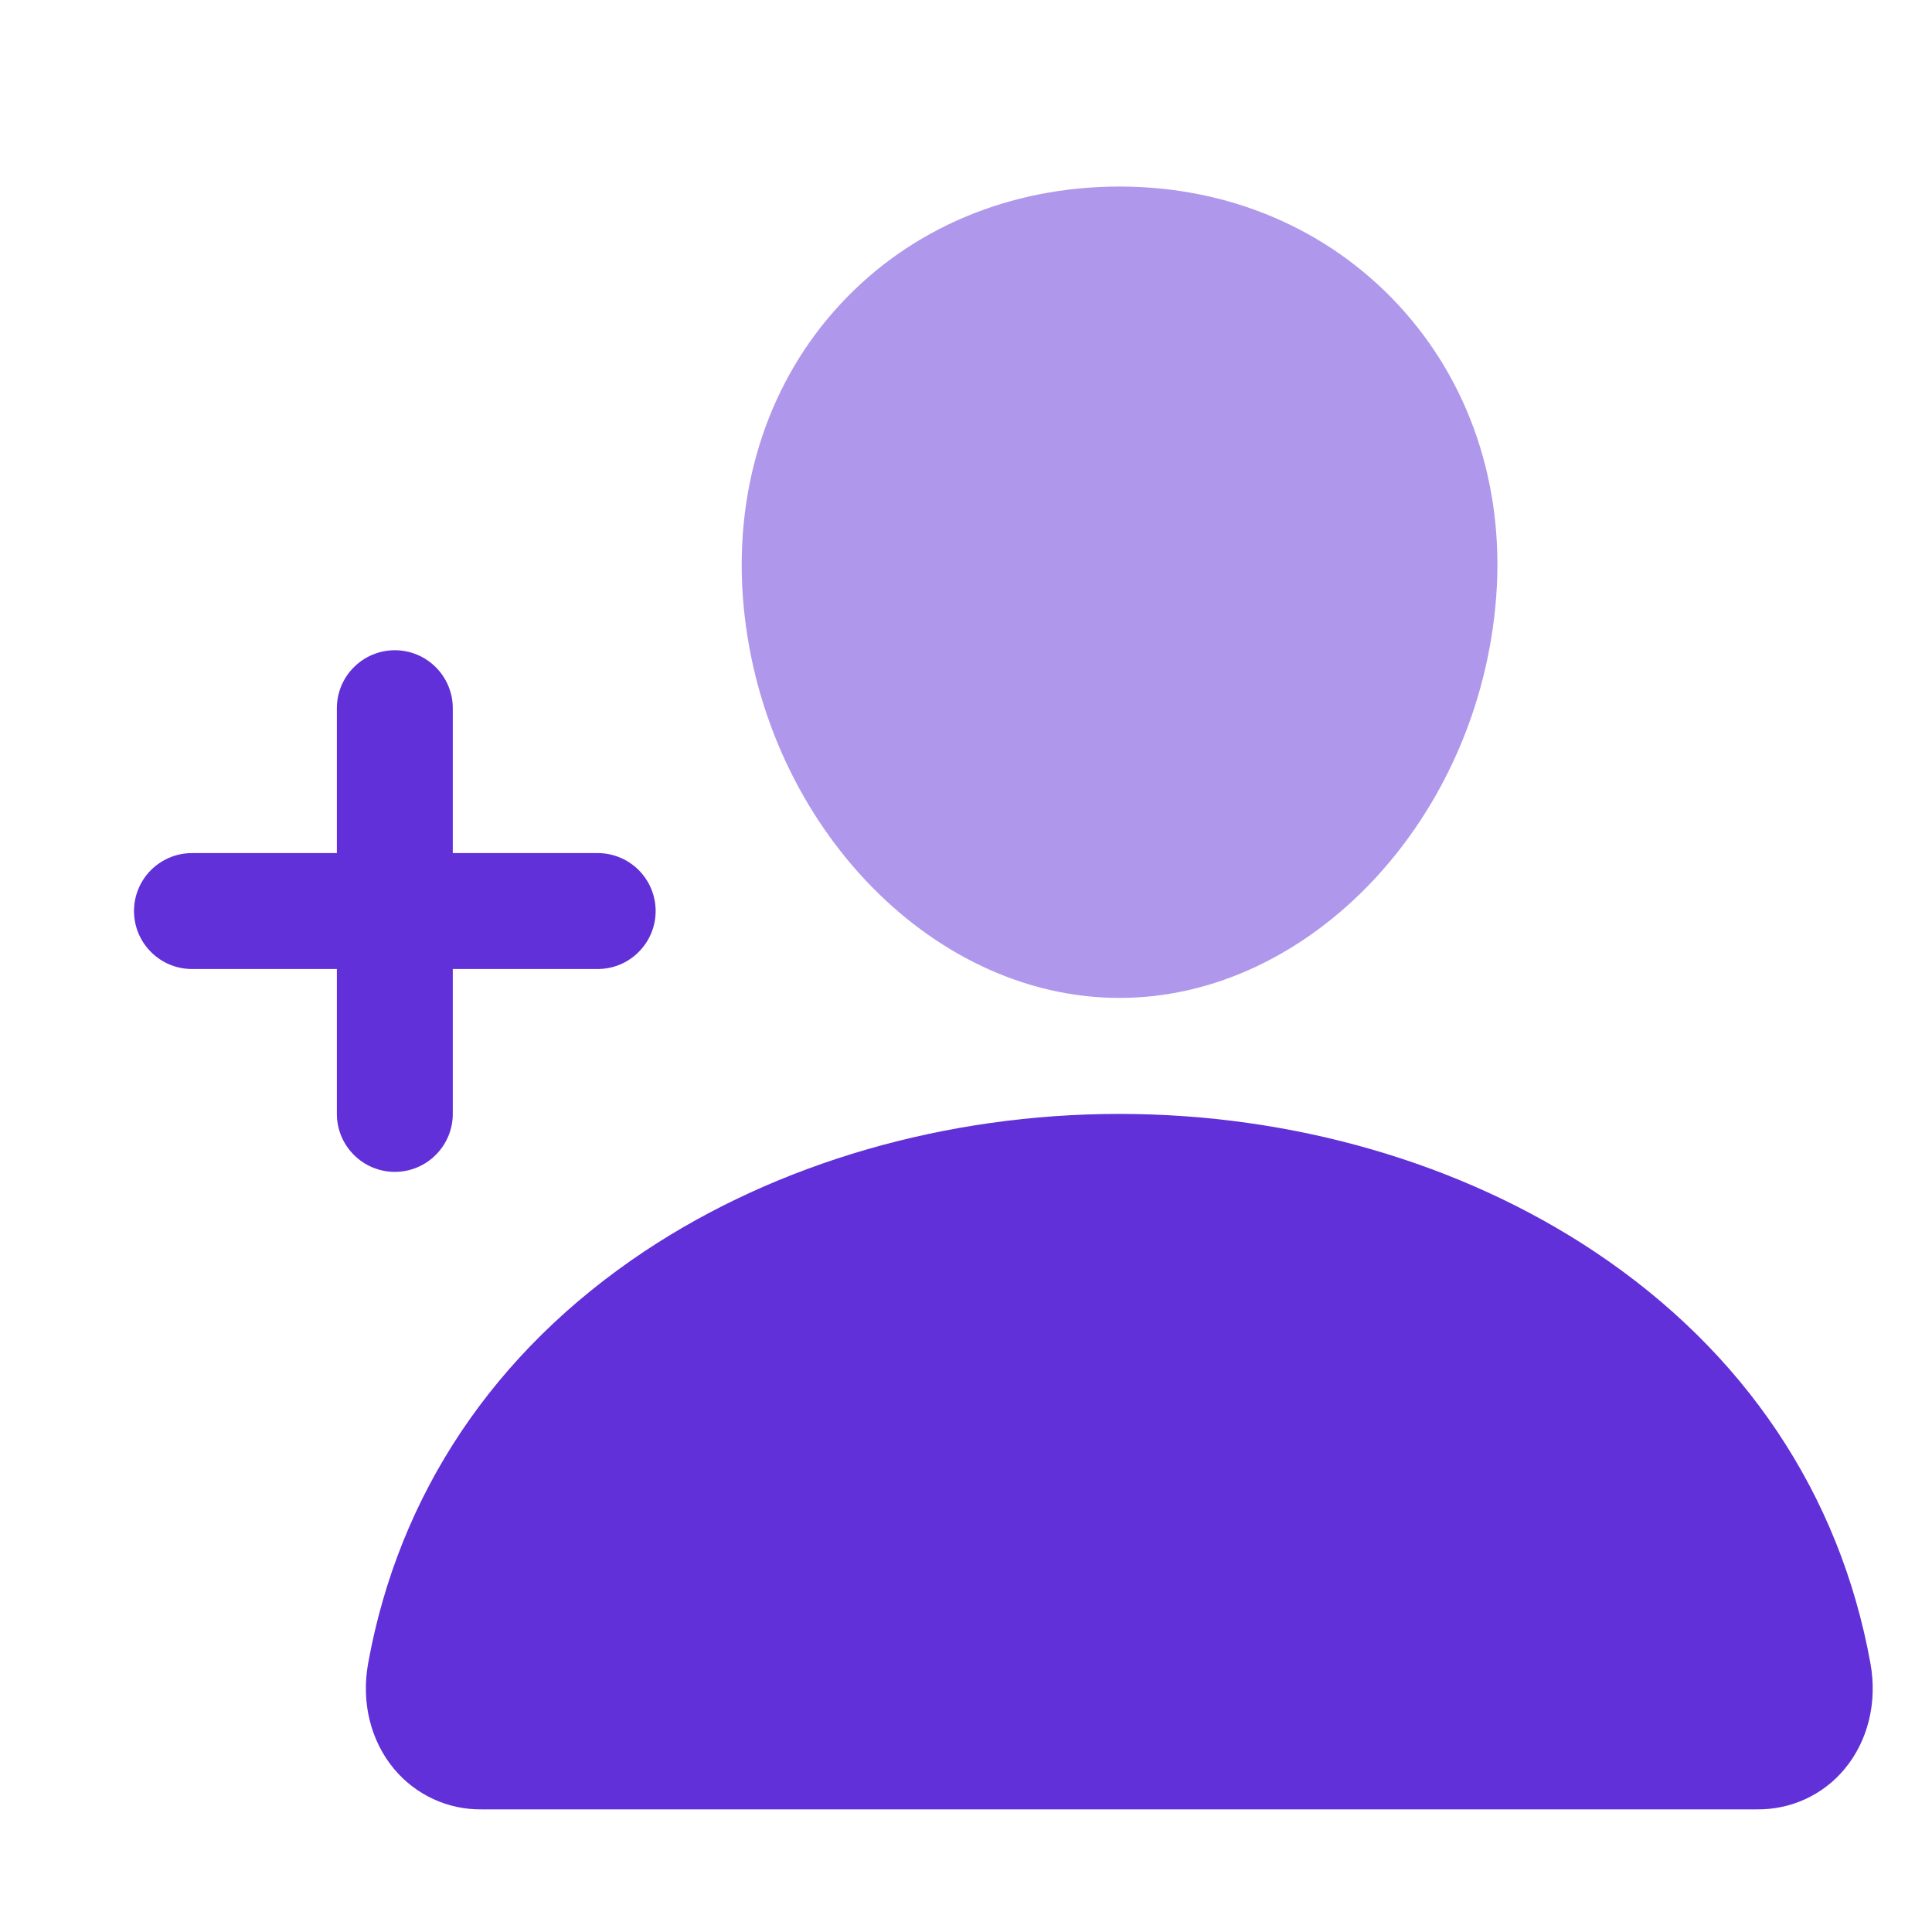
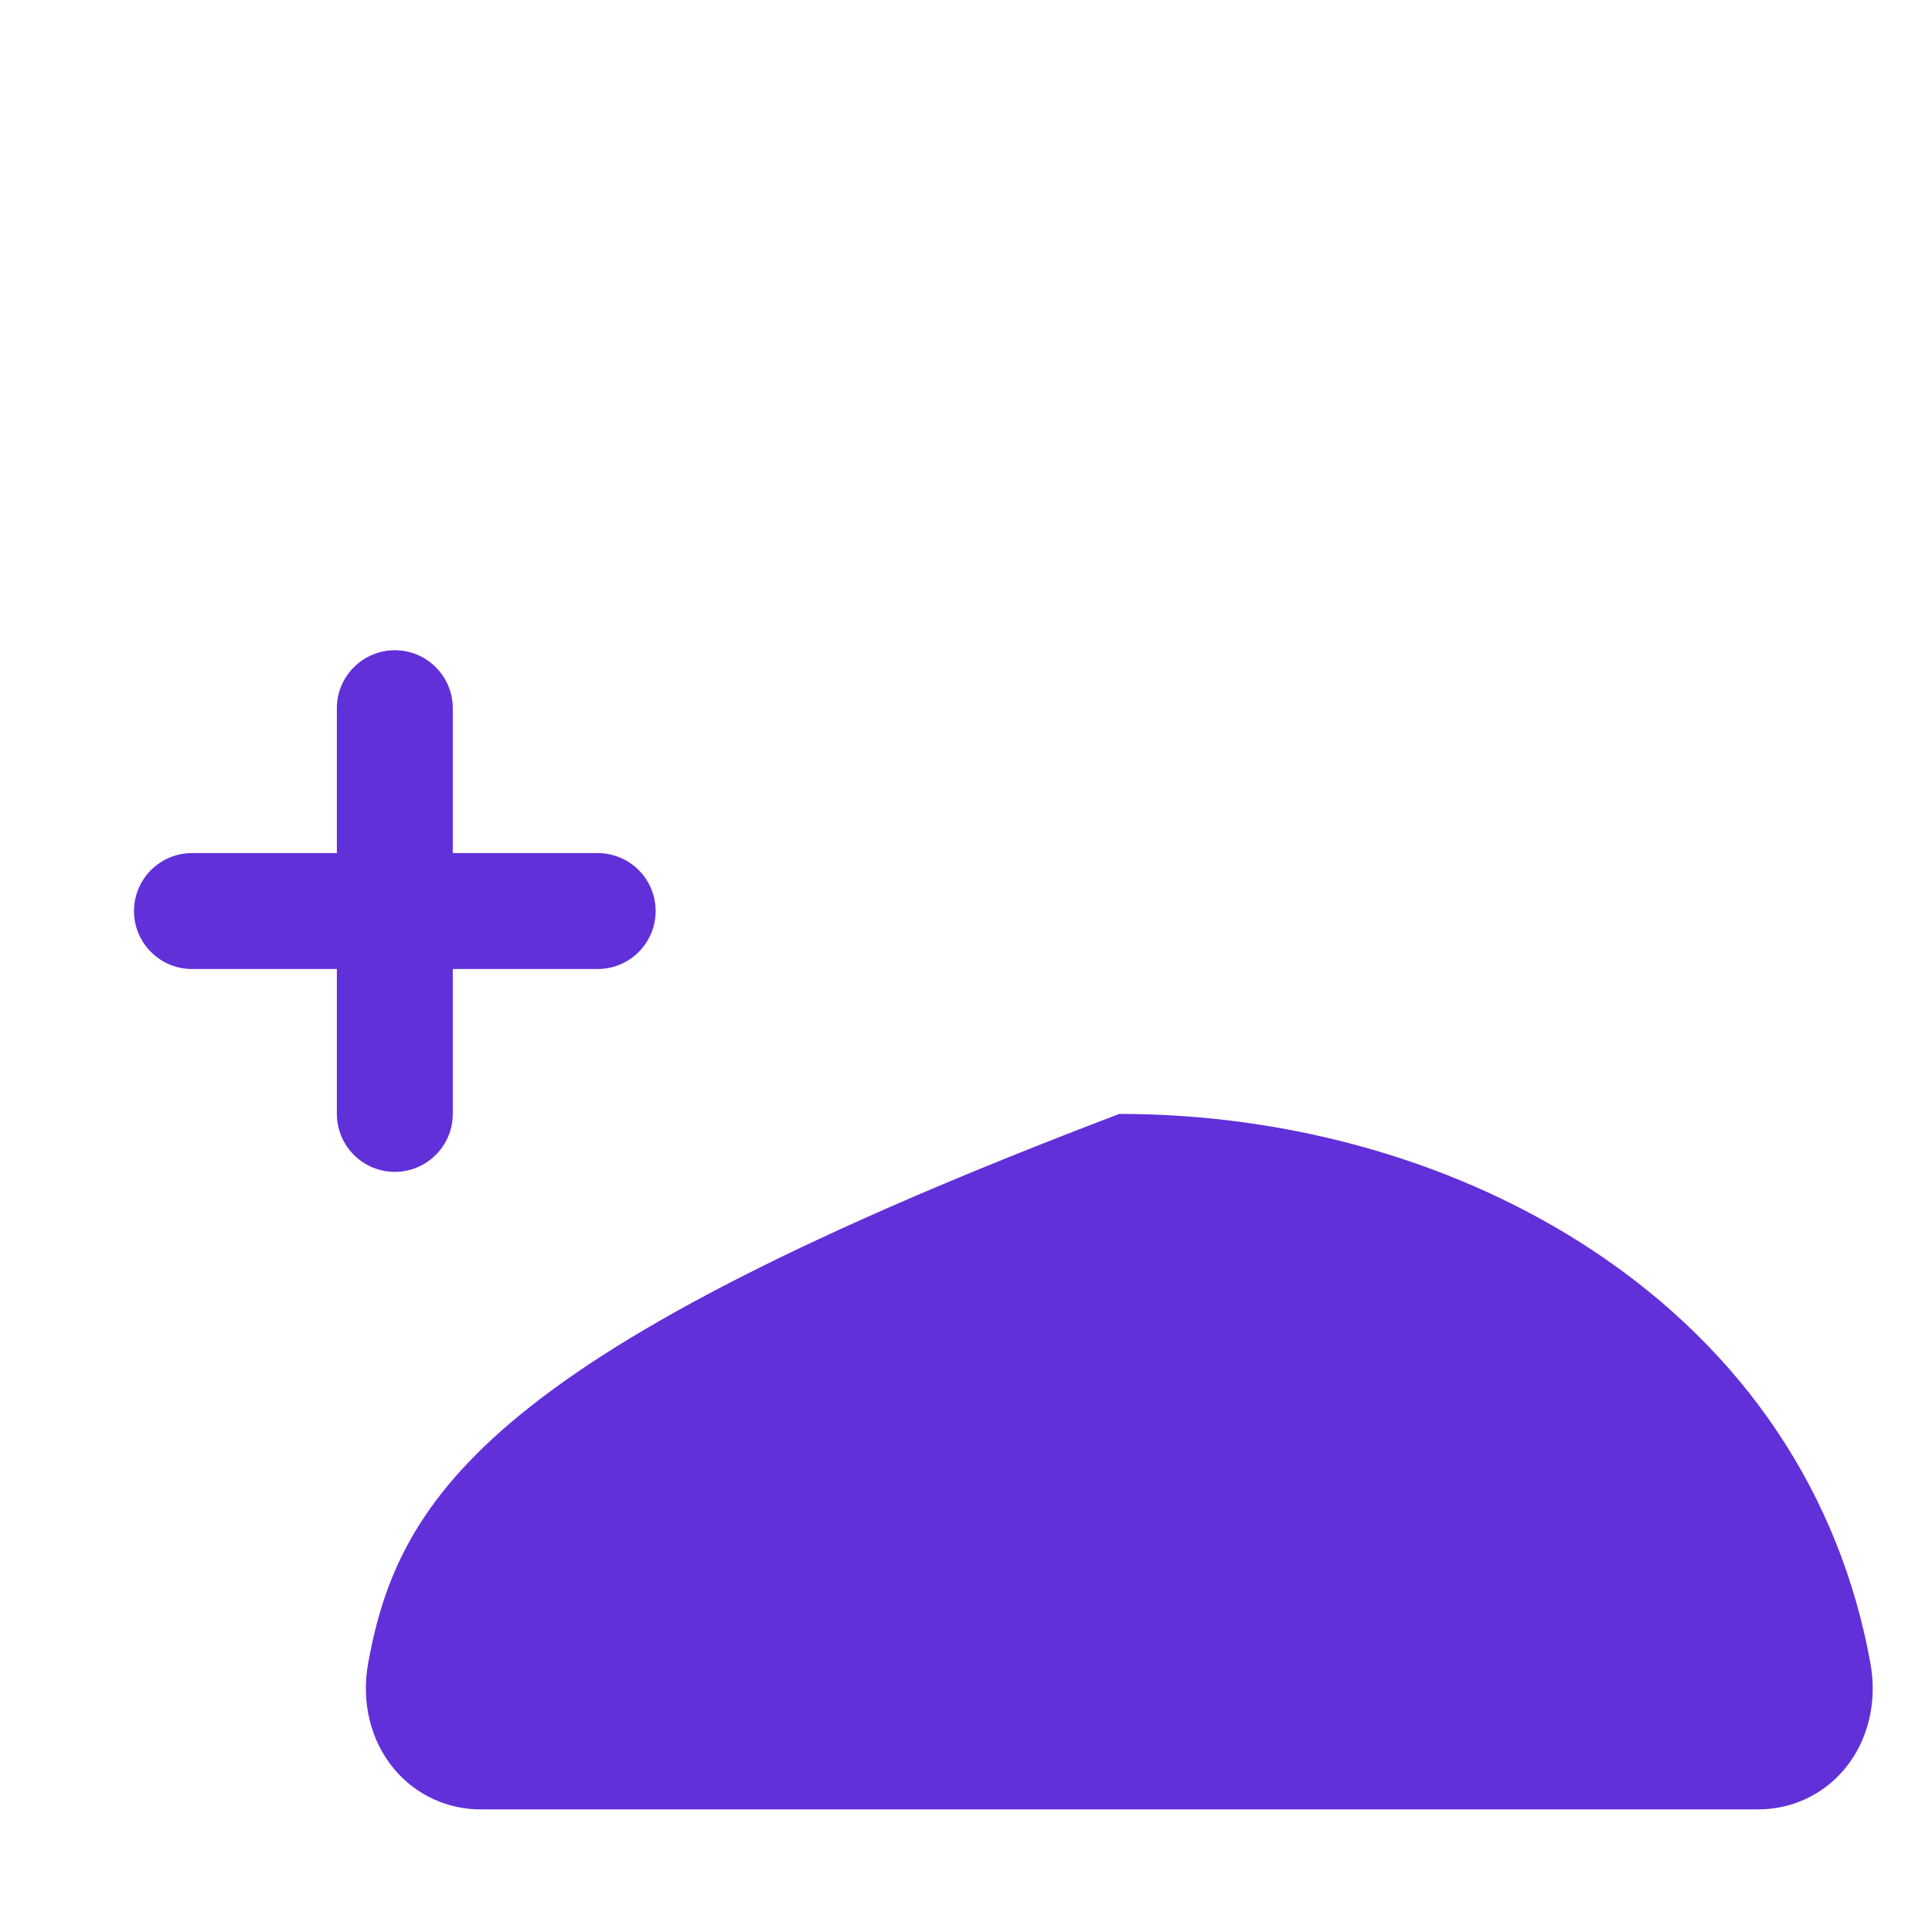
<svg xmlns="http://www.w3.org/2000/svg" width="25" height="25" viewBox="0 0 25 25" fill="none">
  <g clip-path="url(#clip0_1016_35557)">
-     <path d="M14.487 12.913C16.961 12.913 19.147 10.583 19.361 7.719C19.468 6.28 19.017 4.938 18.09 3.941C17.174 2.956 15.893 2.414 14.487 2.414C13.069 2.414 11.787 2.953 10.878 3.932C9.958 4.921 9.509 6.266 9.612 7.718C9.823 10.583 12.008 12.913 14.487 12.913Z" fill="#6130D8" fill-opacity="0.5" />
-     <path d="M24.204 21.527C23.808 19.333 22.573 17.489 20.633 16.196C18.909 15.047 16.726 14.414 14.484 14.414C12.242 14.414 10.058 15.047 8.335 16.195C6.394 17.489 5.159 19.332 4.763 21.527C4.673 22.03 4.796 22.527 5.1 22.891C5.239 23.057 5.412 23.19 5.608 23.28C5.804 23.371 6.018 23.416 6.234 23.413H22.733C22.949 23.416 23.163 23.371 23.36 23.281C23.556 23.191 23.73 23.058 23.868 22.892C24.172 22.527 24.294 22.03 24.204 21.527Z" fill="#6130D8" />
+     <path d="M24.204 21.527C23.808 19.333 22.573 17.489 20.633 16.196C18.909 15.047 16.726 14.414 14.484 14.414C6.394 17.489 5.159 19.332 4.763 21.527C4.673 22.03 4.796 22.527 5.1 22.891C5.239 23.057 5.412 23.19 5.608 23.28C5.804 23.371 6.018 23.416 6.234 23.413H22.733C22.949 23.416 23.163 23.371 23.36 23.281C23.556 23.191 23.73 23.058 23.868 22.892C24.172 22.527 24.294 22.03 24.204 21.527Z" fill="#6130D8" />
    <path d="M5.859 14.414V12.539H7.734C7.933 12.539 8.124 12.46 8.264 12.319C8.405 12.178 8.484 11.988 8.484 11.789C8.484 11.59 8.405 11.399 8.264 11.258C8.124 11.118 7.933 11.039 7.734 11.039H5.859V9.164C5.859 8.965 5.78 8.774 5.639 8.634C5.499 8.493 5.308 8.414 5.109 8.414C4.91 8.414 4.719 8.493 4.579 8.634C4.438 8.774 4.359 8.965 4.359 9.164V11.039H2.484C2.285 11.039 2.095 11.118 1.954 11.258C1.813 11.399 1.734 11.59 1.734 11.789C1.734 11.988 1.813 12.178 1.954 12.319C2.095 12.46 2.285 12.539 2.484 12.539H4.359V14.414C4.359 14.613 4.438 14.803 4.579 14.944C4.719 15.085 4.91 15.164 5.109 15.164C5.308 15.164 5.499 15.085 5.639 14.944C5.78 14.803 5.859 14.613 5.859 14.414Z" fill="#6130D8" />
  </g>
  <defs>
    <clipPath id="clip0_1016_35557">
      <rect width="23.998" height="23.998" fill="white" transform="translate(0.984 0.918)" />
    </clipPath>
  </defs>
</svg>